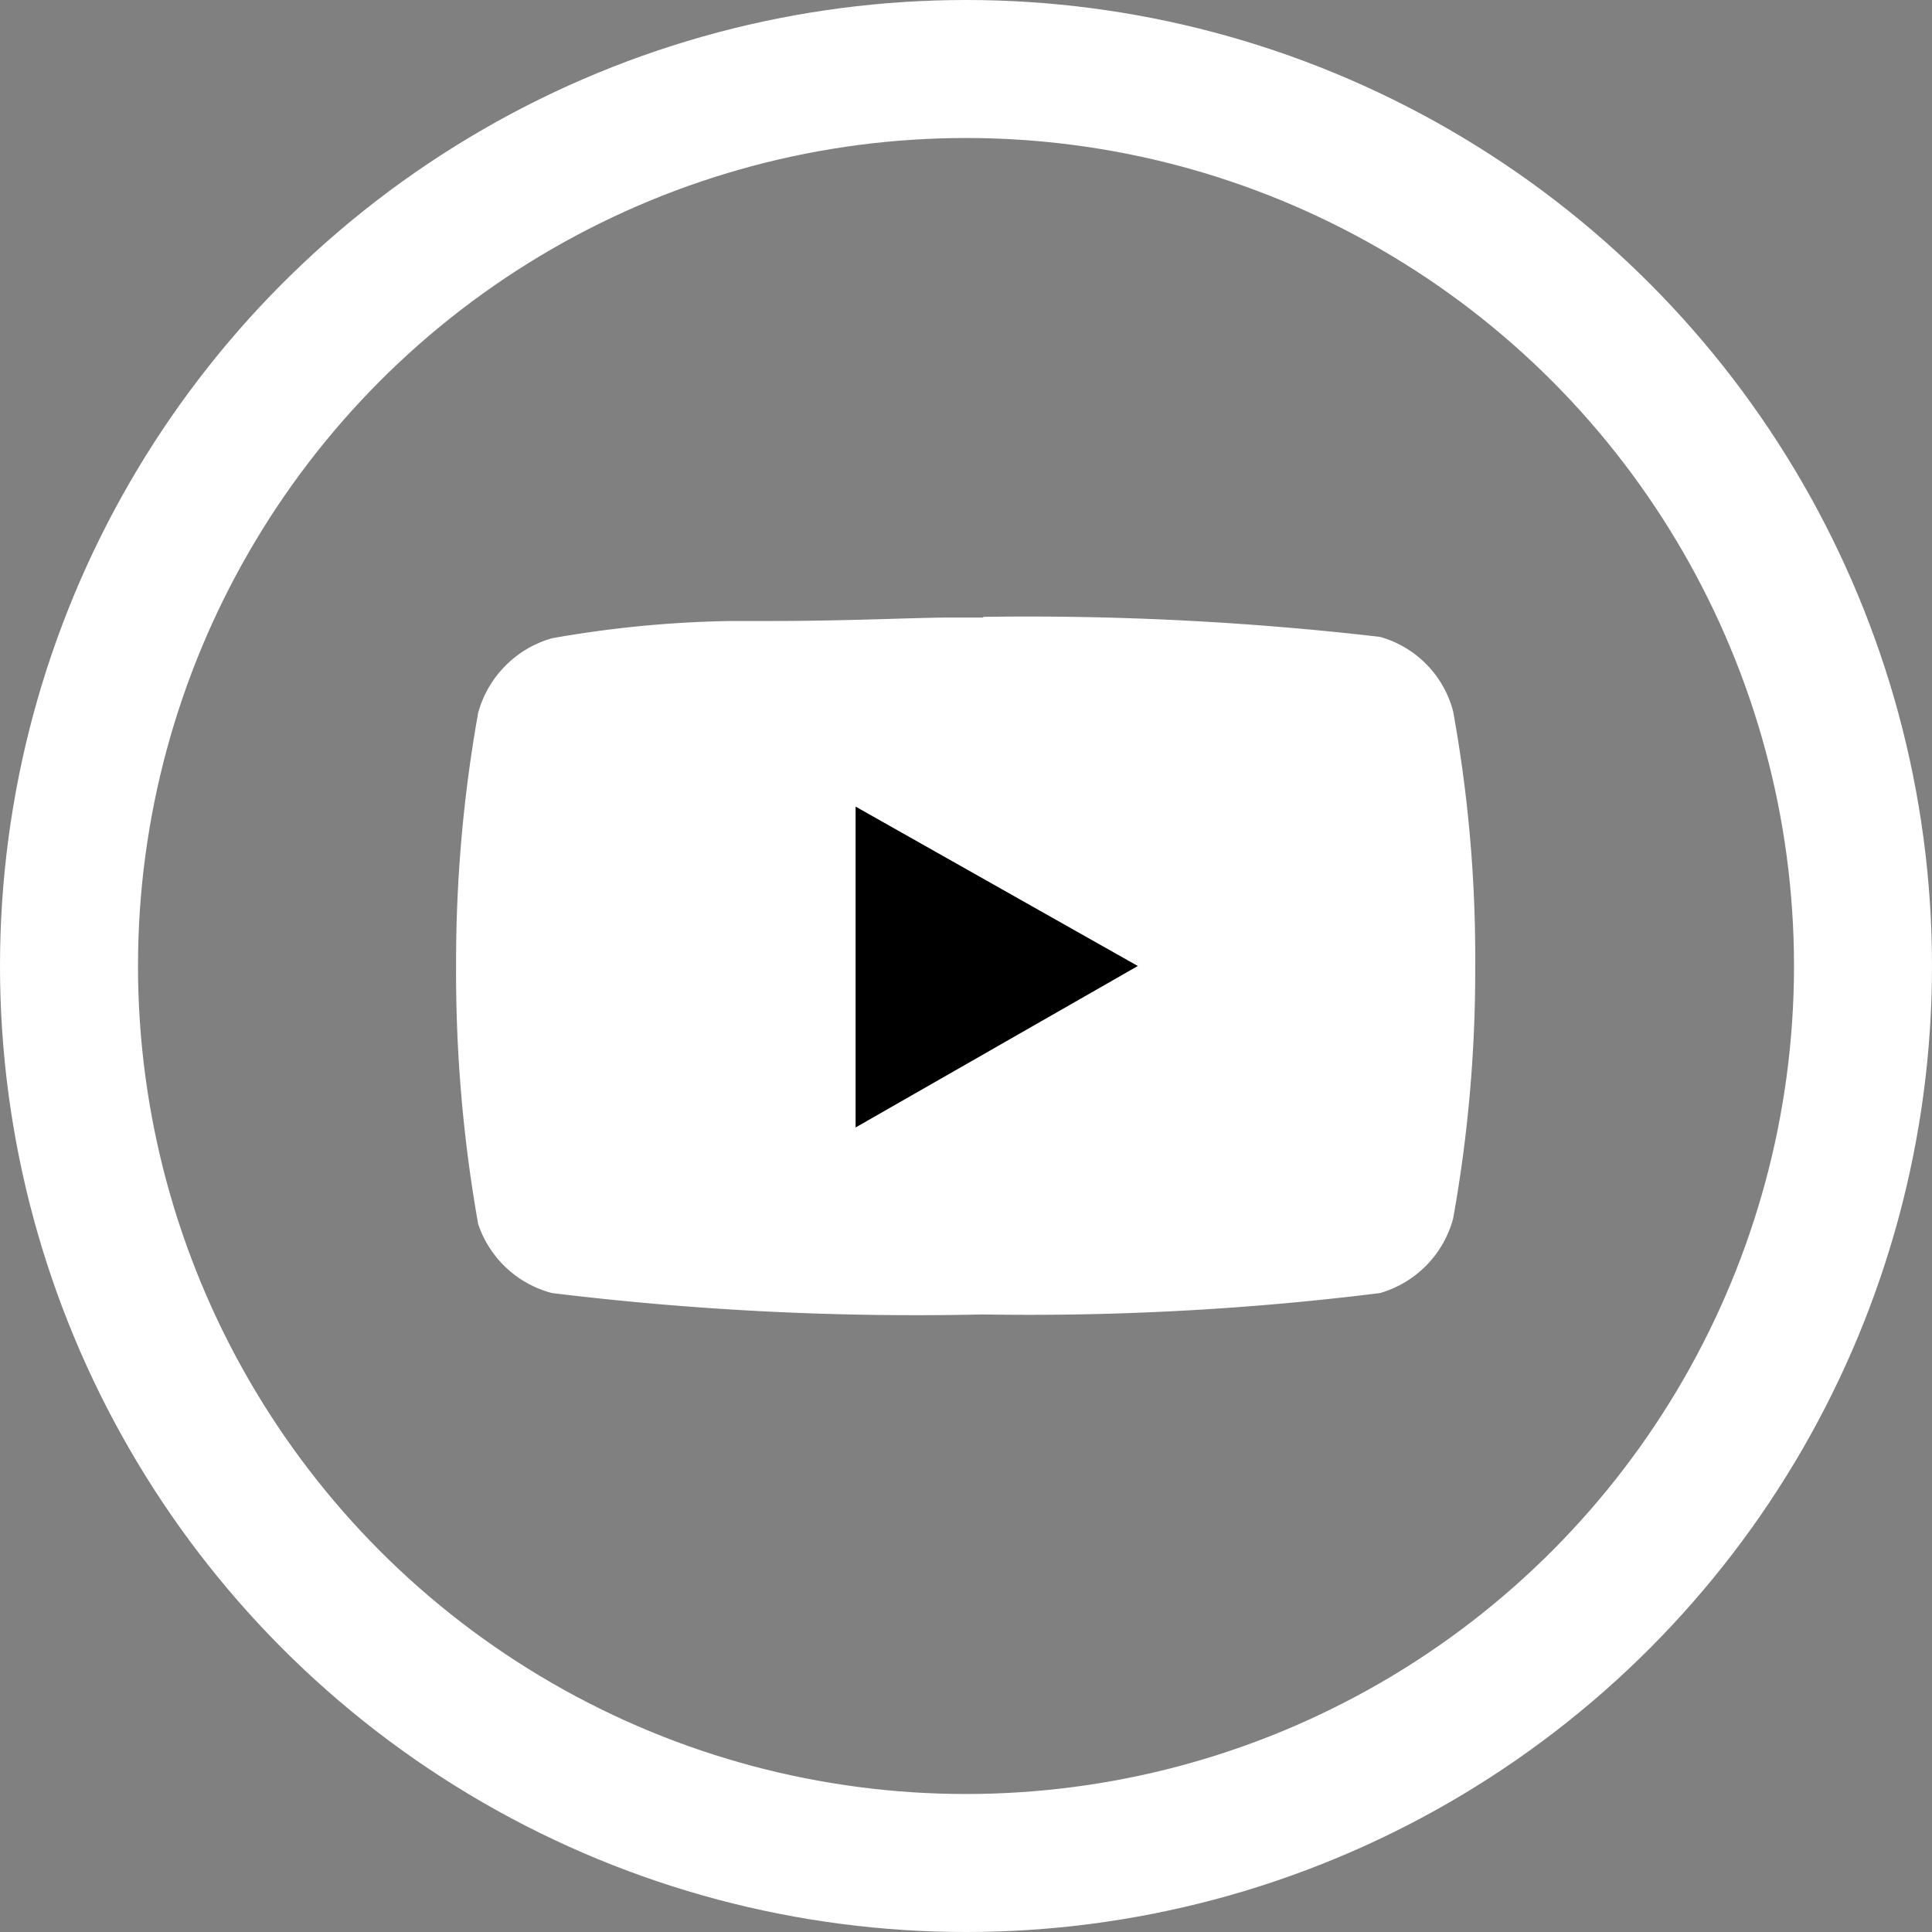
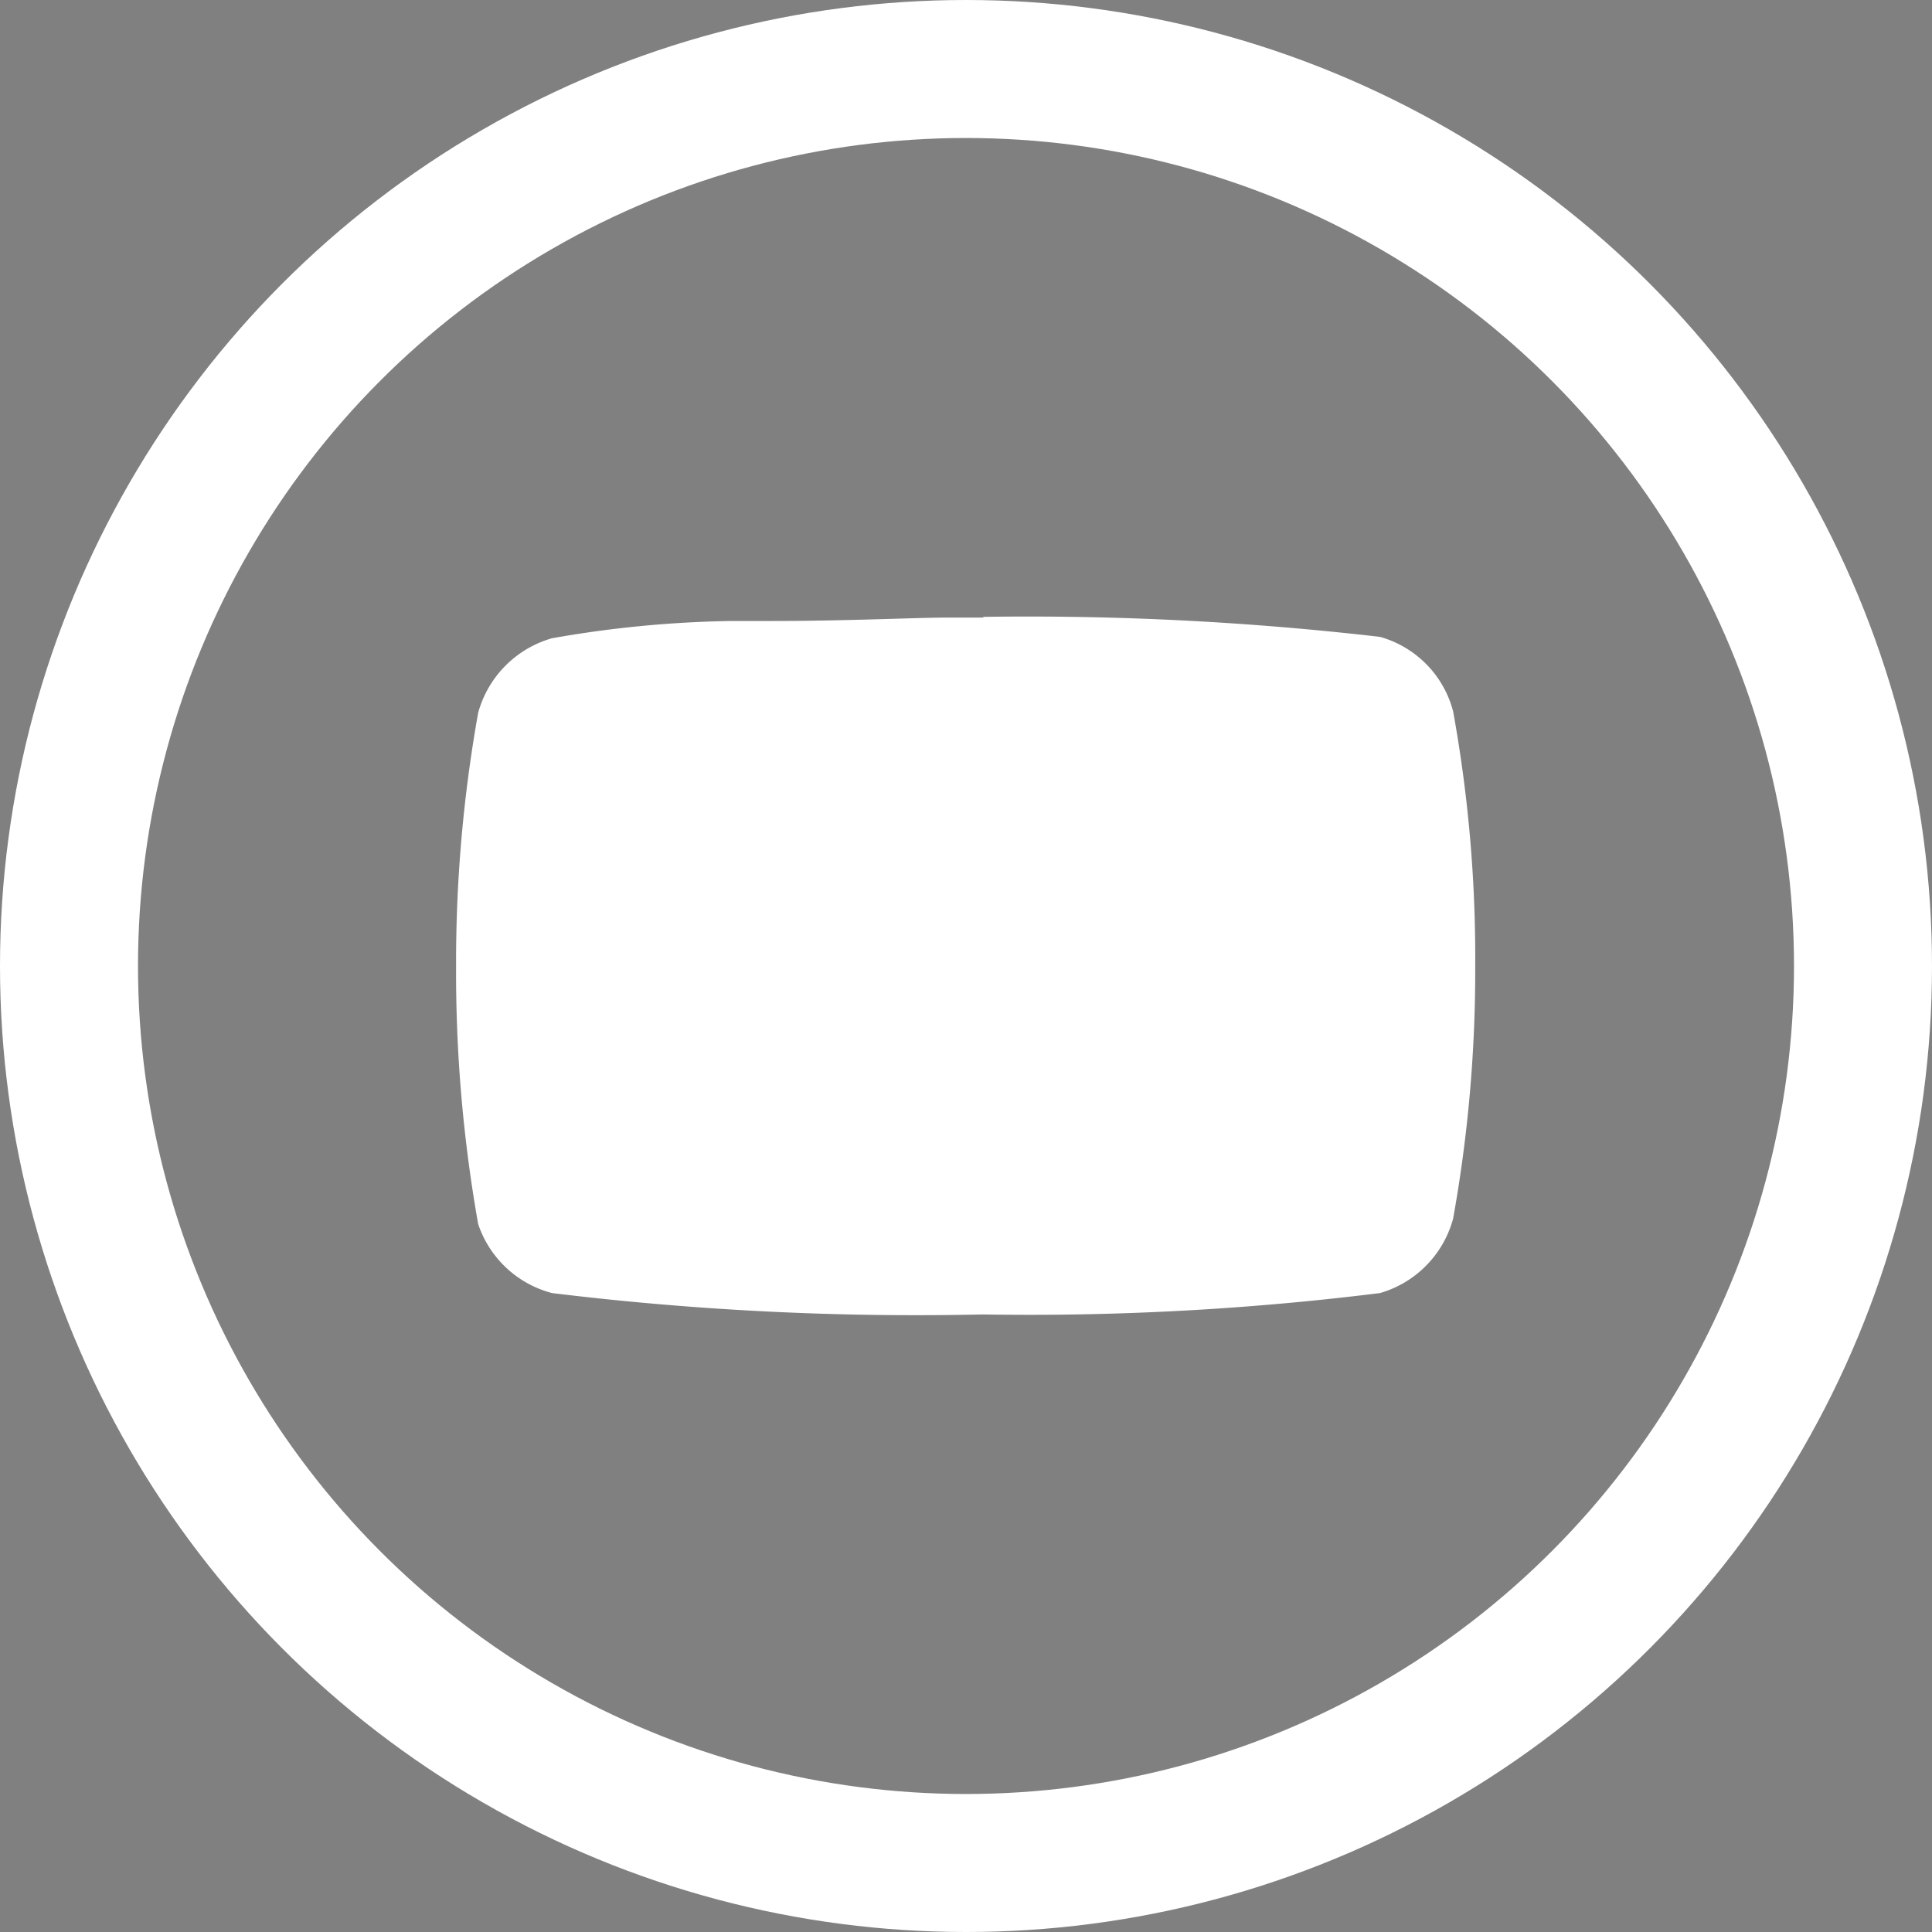
<svg xmlns="http://www.w3.org/2000/svg" id="圖層_1" data-name="圖層 1" viewBox="0 0 28 28">
  <rect x="0" y="0" width="28" height="28" fill="#808080" stroke="none" />
  <defs>
    <style>.cls-1,.cls-2{fill:none;}.cls-2{stroke:#fff;stroke-width:2px;}.cls-3{fill:#fff;fill-rule:evenodd;}</style>
  </defs>
  <rect id="Rectangle-3" class="cls-1" x="1" y="1.5" width="25" height="25" />
  <g id="Ellipse_83-2" data-name="Ellipse 83-2">
    <circle class="cls-1" cx="14" cy="14" r="14" />
    <circle class="cls-2" cx="14" cy="14" r="13" />
  </g>
  <g id="youtube">
    <path id="Path-44" class="cls-3" d="M14.25,8.94A44.36,44.36,0,0,1,20,9.23a1.52,1.52,0,0,1,1.06,1.08,20,20,0,0,1,.32,3.7,20.3,20.3,0,0,1-.32,3.65A1.54,1.54,0,0,1,20,18.74a41.11,41.11,0,0,1-5.76.31A43.48,43.48,0,0,1,8,18.74a1.54,1.54,0,0,1-1.07-1A20.85,20.85,0,0,1,6.61,14a20.52,20.52,0,0,1,.32-3.67A1.55,1.55,0,0,1,8,9.25,16.22,16.22,0,0,1,10.59,9l.6,0c1.08,0,2.11-.05,2.56-.05h.5Z" />
-     <path id="Path-45" d="M12.4,16.34,16.49,14,12.4,11.69Z" />
  </g>
</svg>